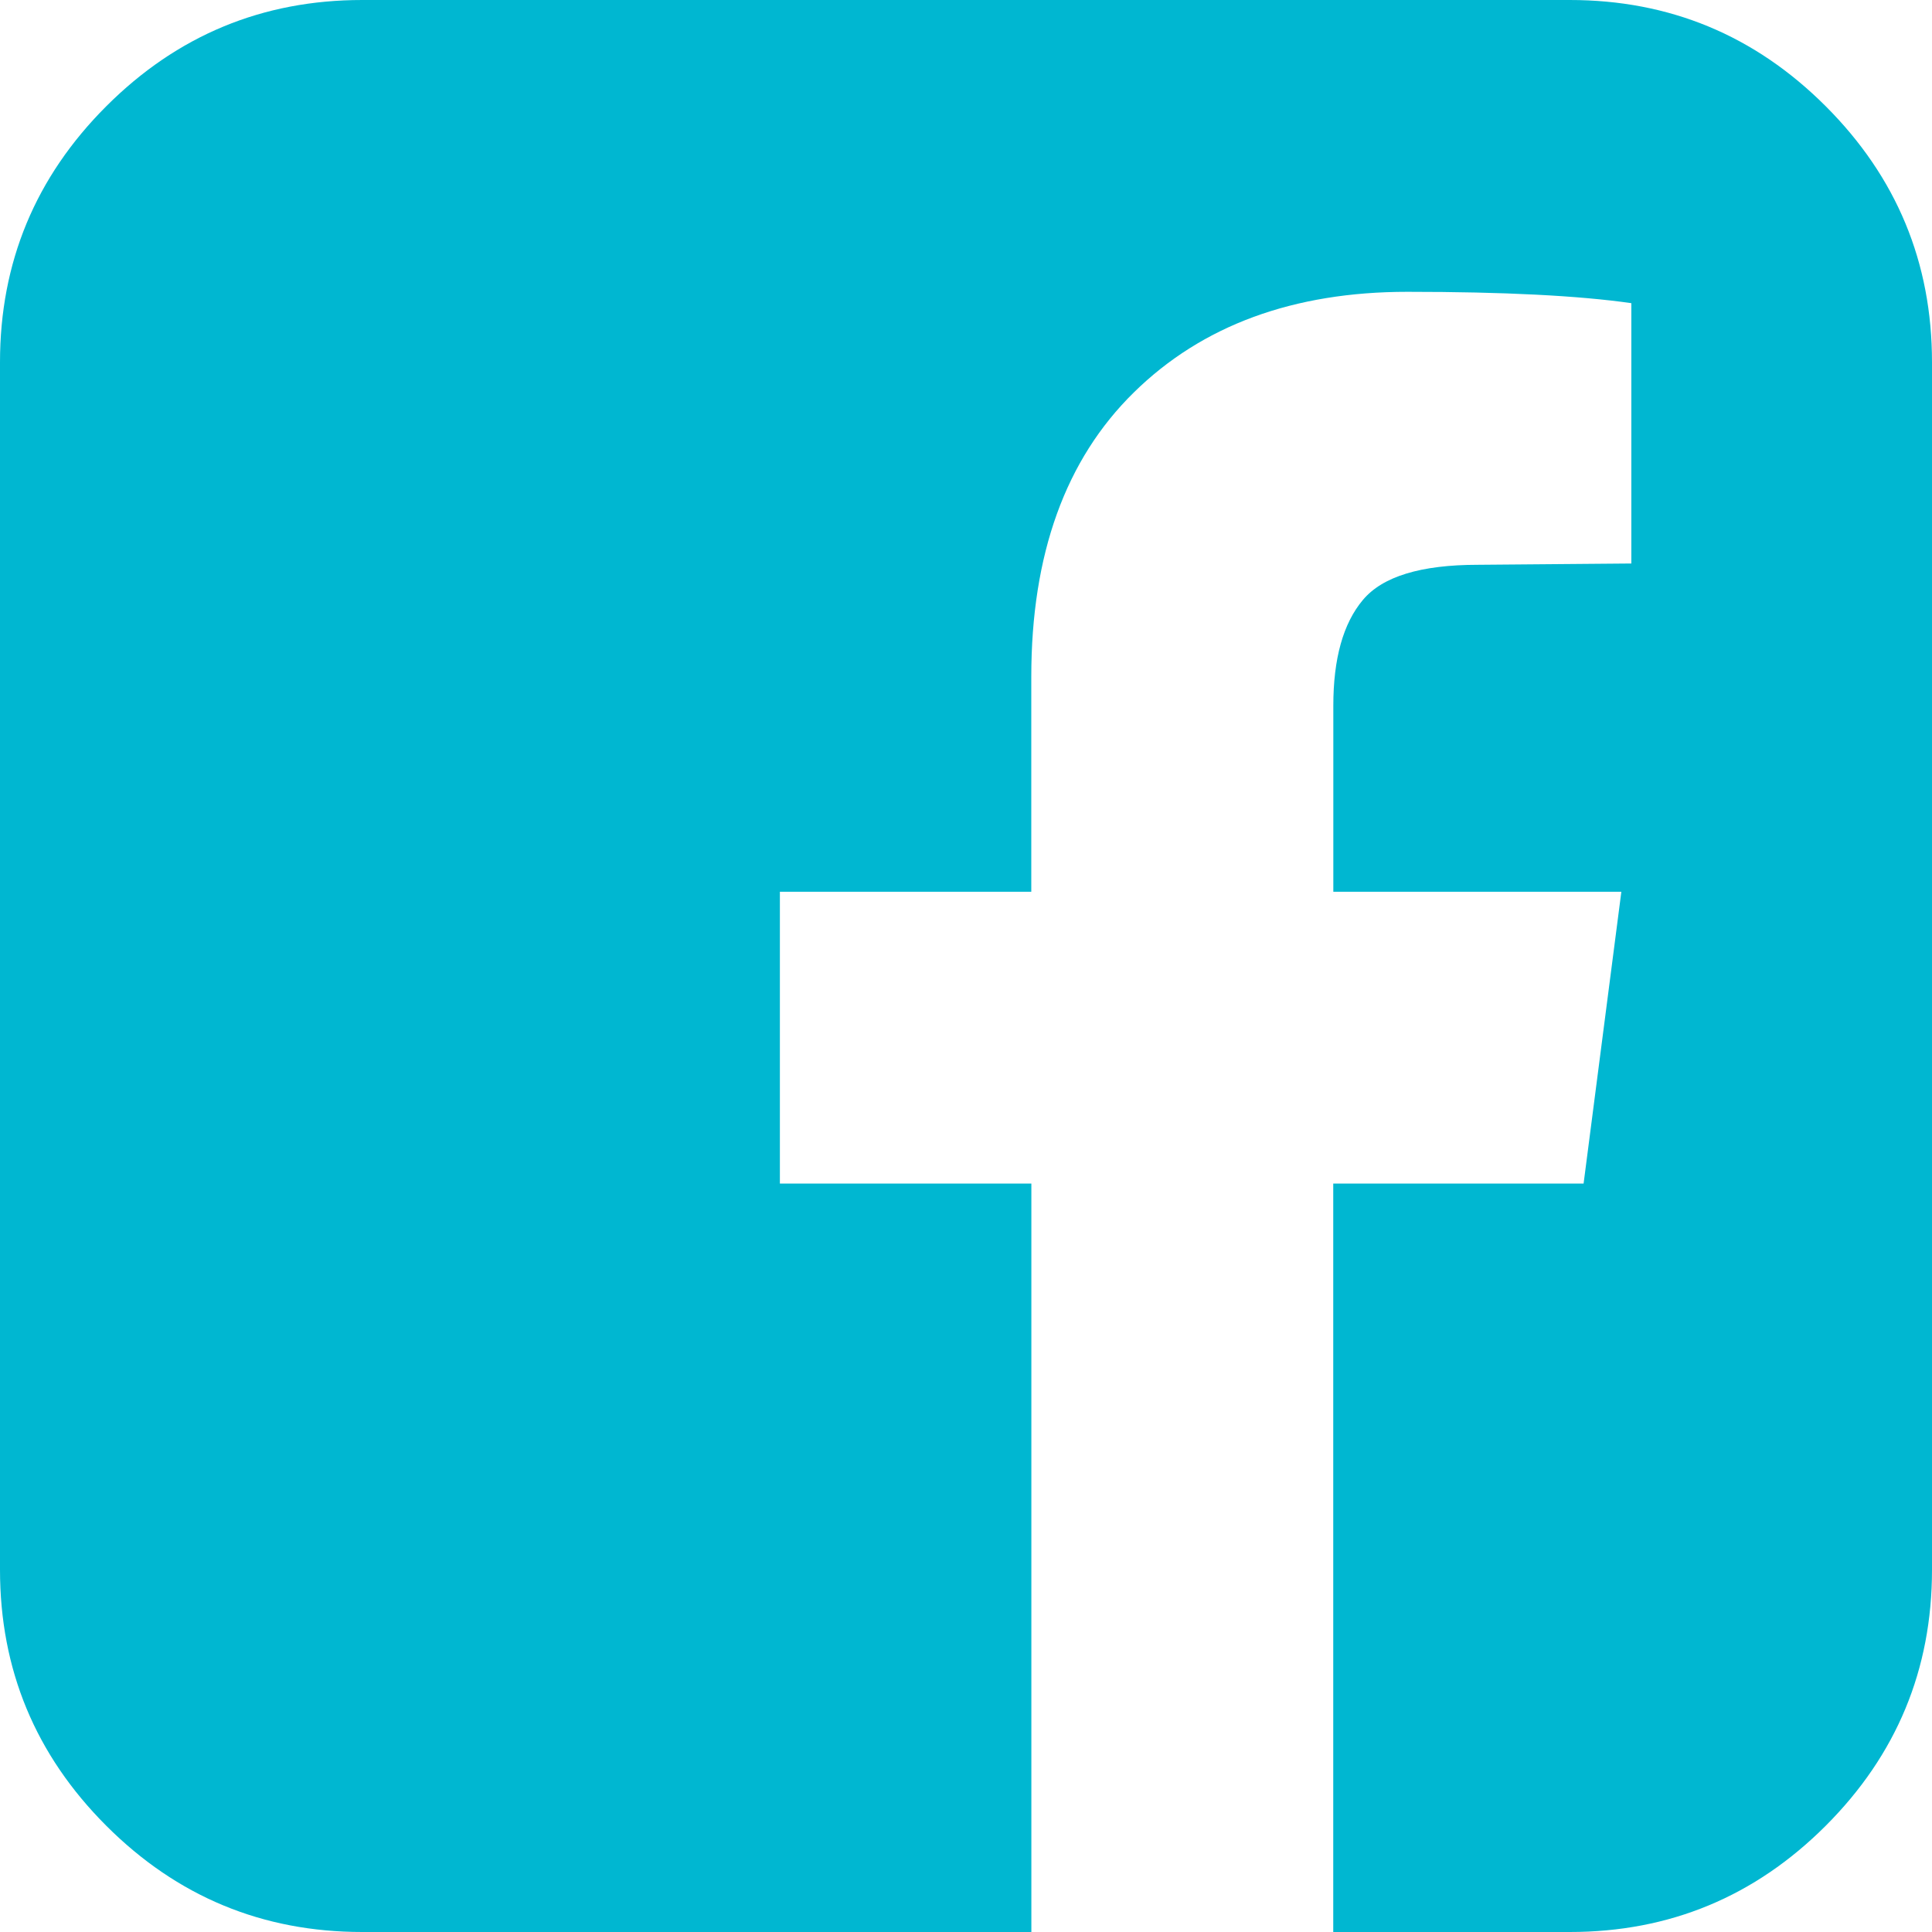
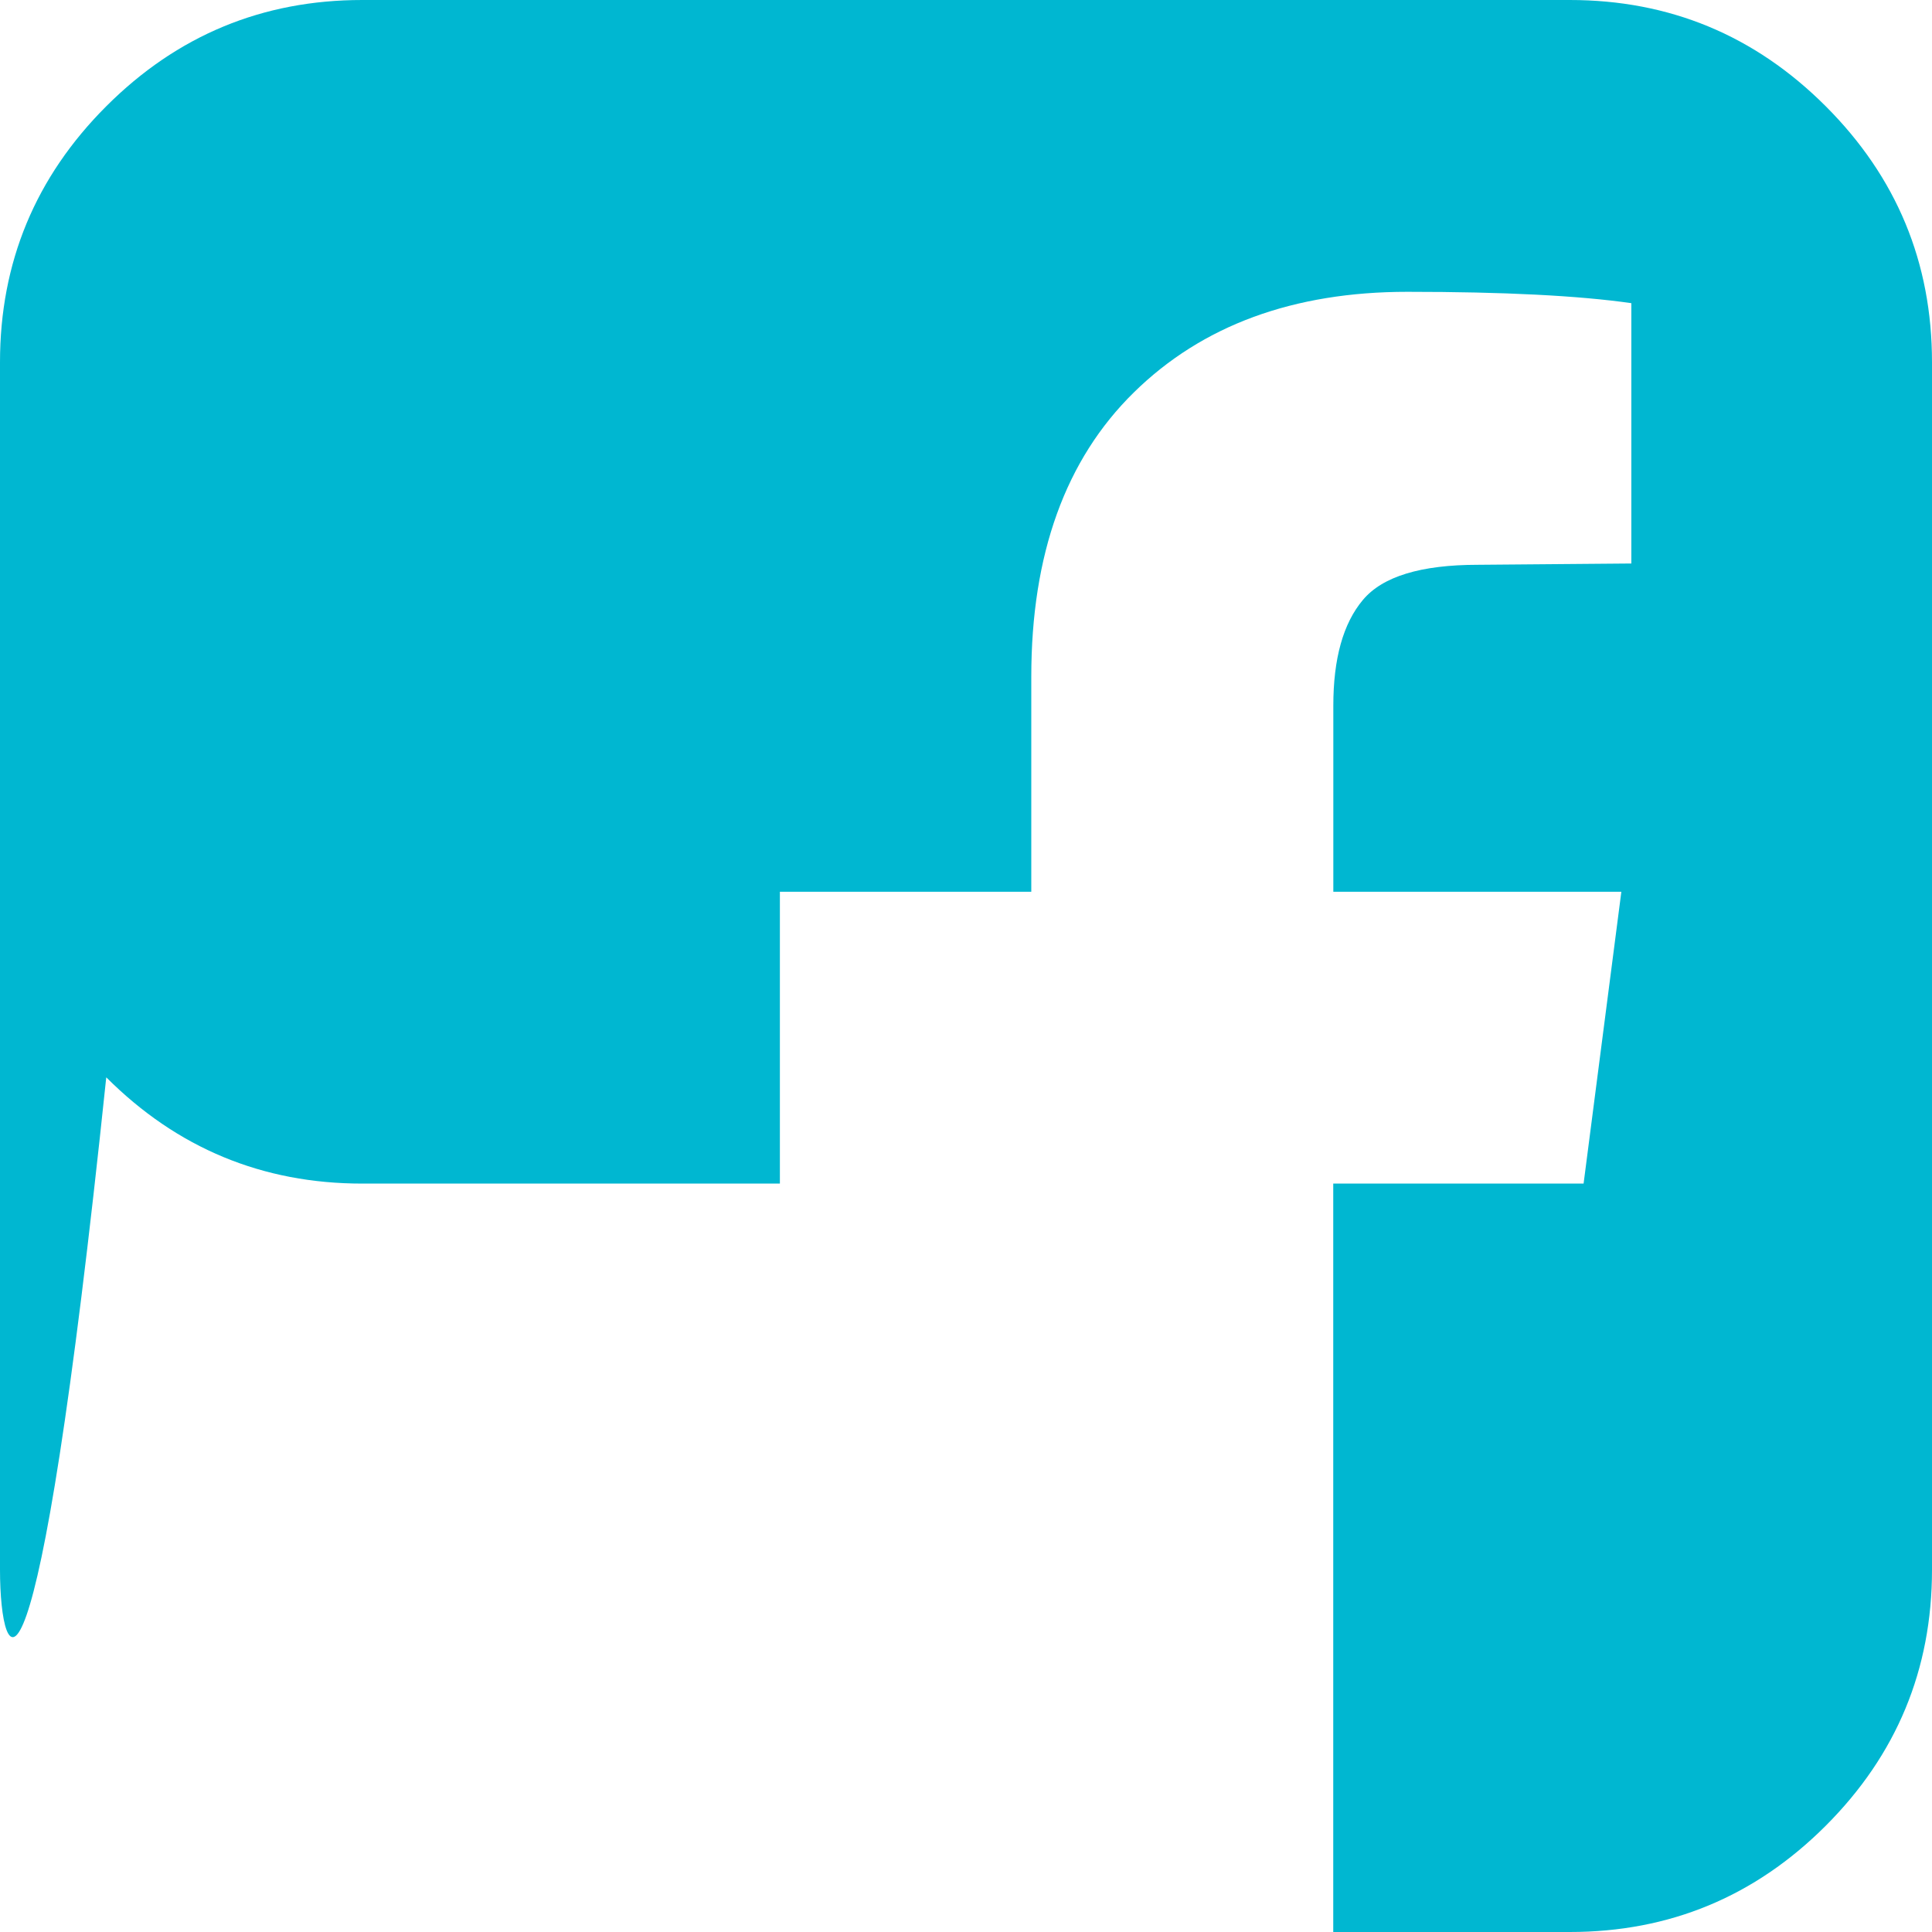
<svg xmlns="http://www.w3.org/2000/svg" width="24" height="24" fill="none">
-   <path d="M19.5 0c1.24 0 2.3.44 3.18 1.32C23.56 2.2 24 3.26 24 4.5v15c0 1.24-.44 2.3-1.32 3.18-.88.88-1.94 1.32-3.18 1.32h-2.938v-9.297h3.11l.469-3.625h-3.578V8.766c0-.584.122-1.021.367-1.313.244-.292.721-.437 1.43-.437L20.265 7V3.766c-.657-.094-1.584-.141-2.782-.141-1.416 0-2.55.417-3.398 1.25-.849.833-1.274 2.01-1.274 3.531v2.672H9.688v3.625h3.124V24H4.5c-1.24 0-2.3-.44-3.18-1.32C.44 21.8 0 20.74 0 19.5v-15c0-1.24.44-2.3 1.32-3.18C2.2.44 3.26 0 4.5 0h15Z" fill="#00B7D1" />
+   <path d="M19.5 0c1.24 0 2.3.44 3.18 1.32C23.56 2.2 24 3.26 24 4.5v15c0 1.24-.44 2.3-1.32 3.18-.88.88-1.94 1.32-3.18 1.32h-2.938v-9.297h3.11l.469-3.625h-3.578V8.766c0-.584.122-1.021.367-1.313.244-.292.721-.437 1.43-.437L20.265 7V3.766c-.657-.094-1.584-.141-2.782-.141-1.416 0-2.55.417-3.398 1.25-.849.833-1.274 2.01-1.274 3.531v2.672H9.688v3.625h3.124H4.5c-1.24 0-2.3-.44-3.18-1.32C.44 21.8 0 20.74 0 19.5v-15c0-1.24.44-2.3 1.32-3.18C2.2.44 3.26 0 4.5 0h15Z" fill="#00B7D1" />
</svg>